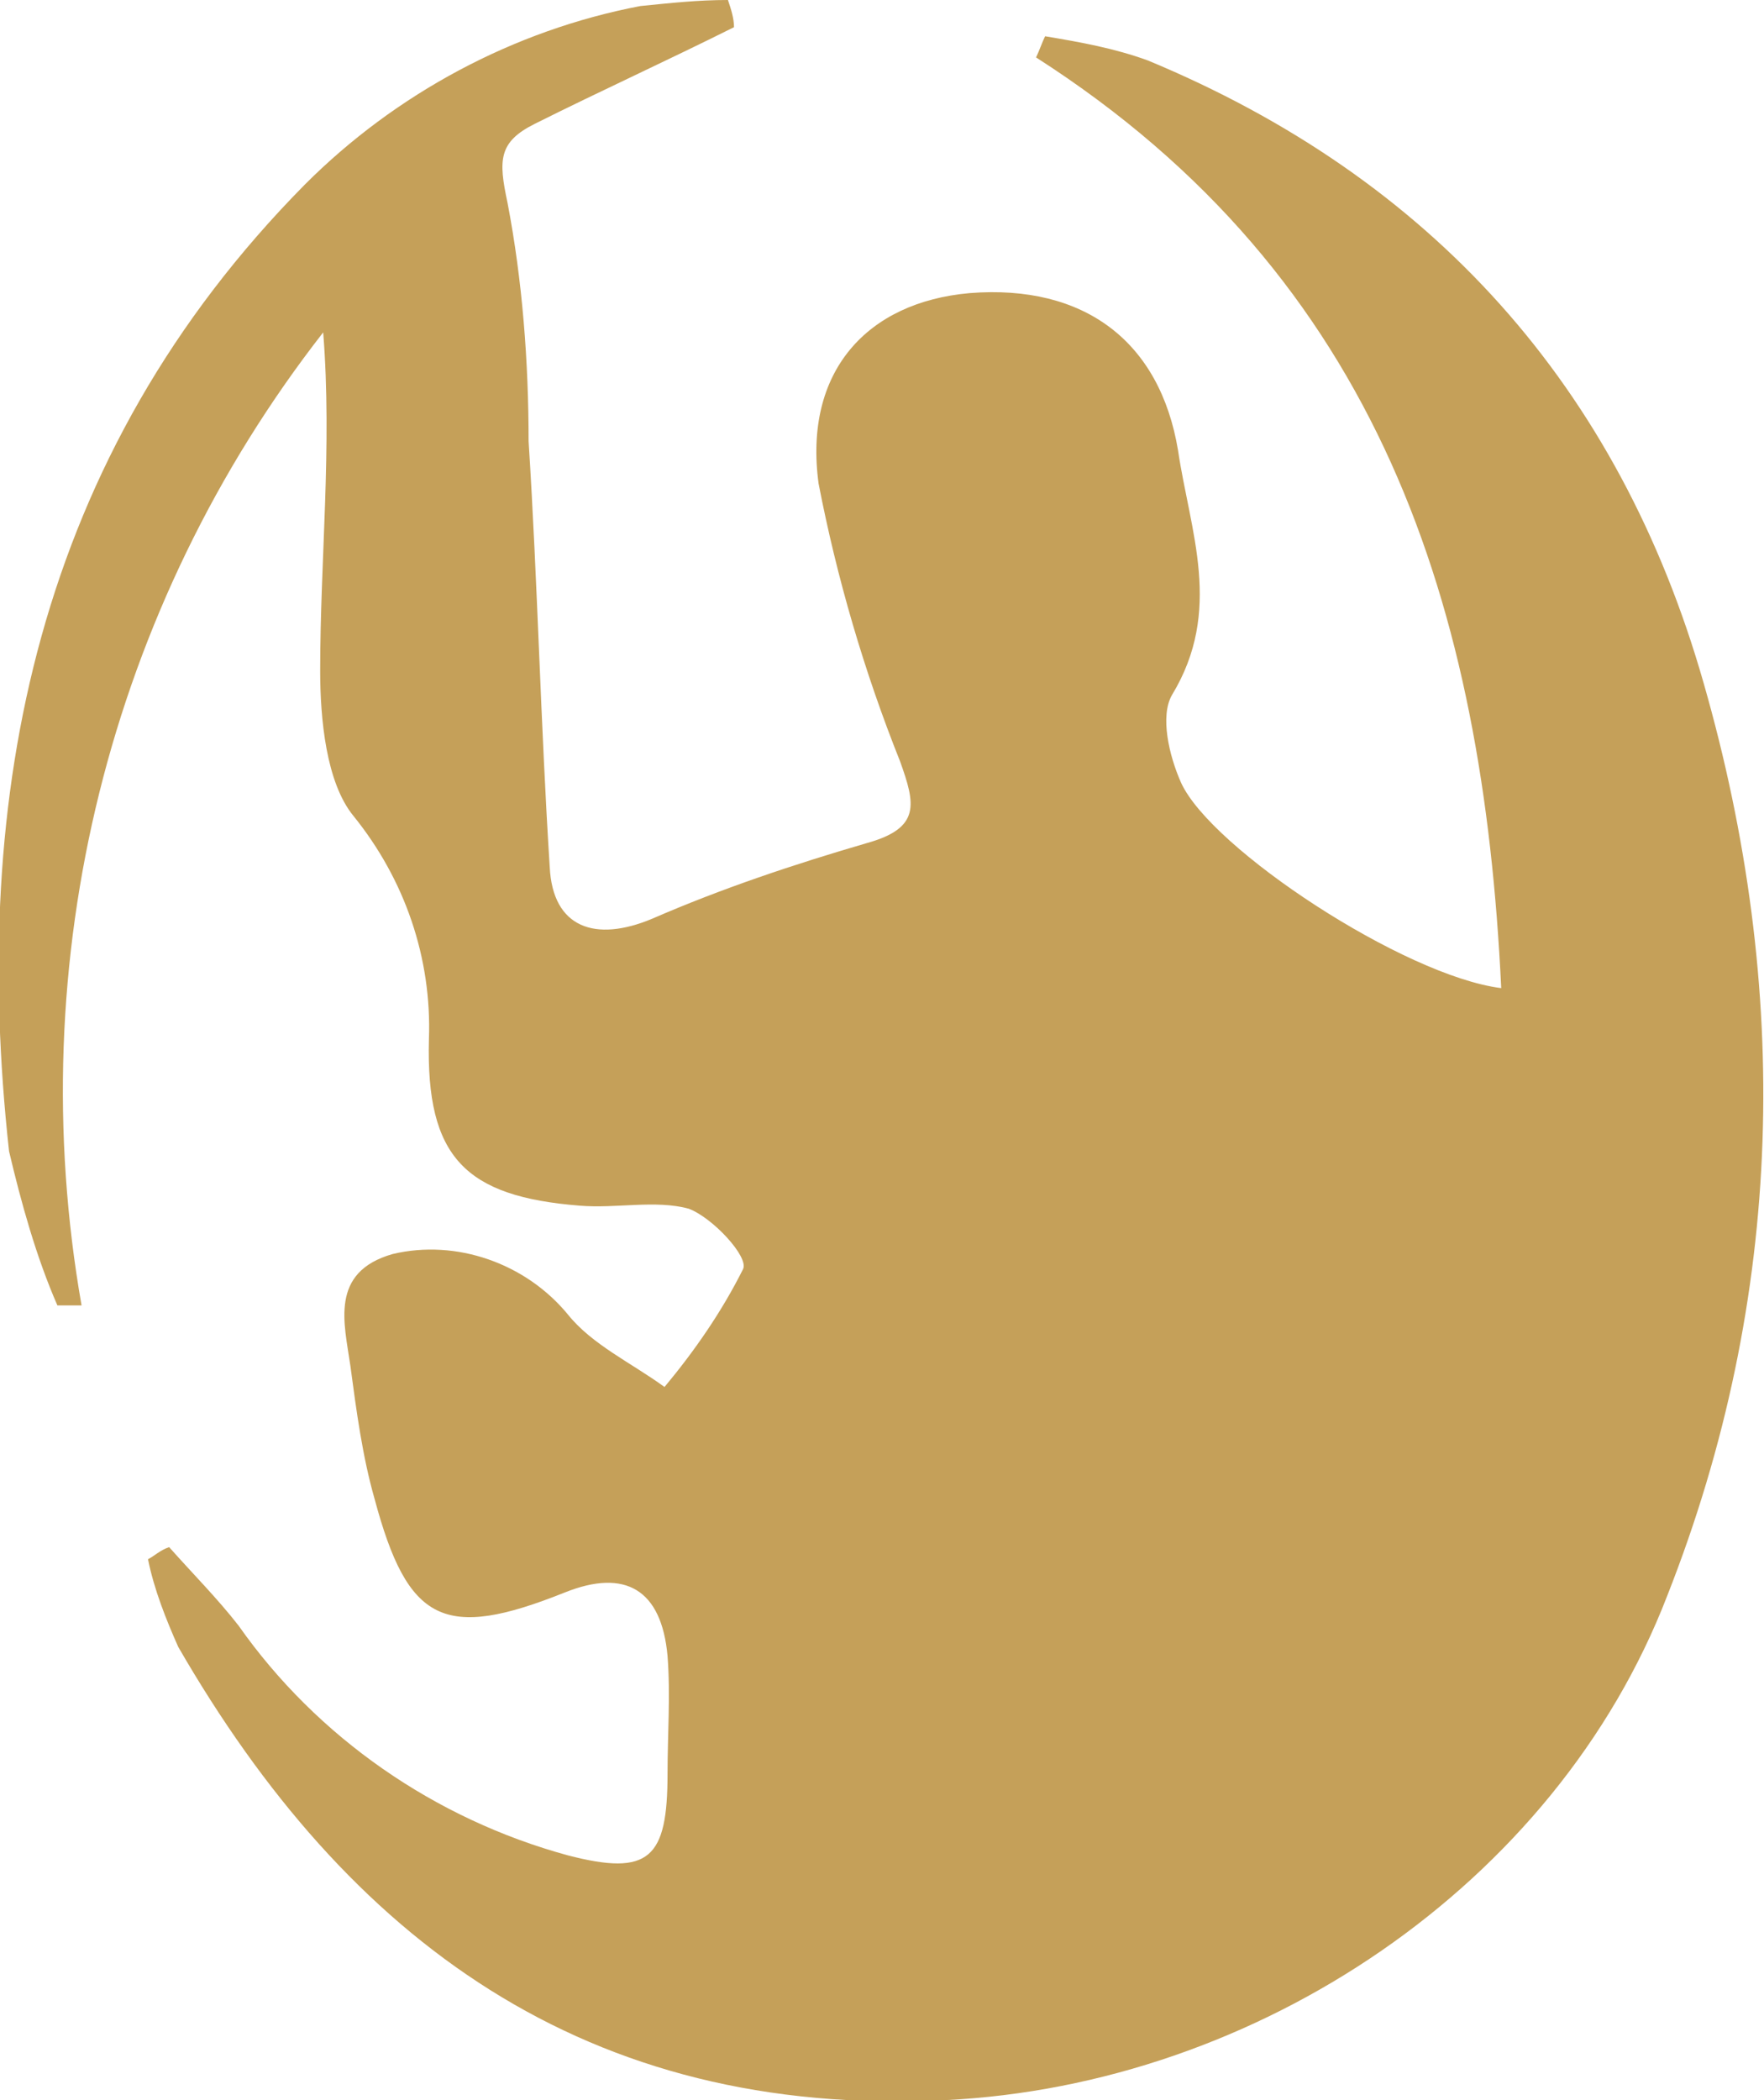
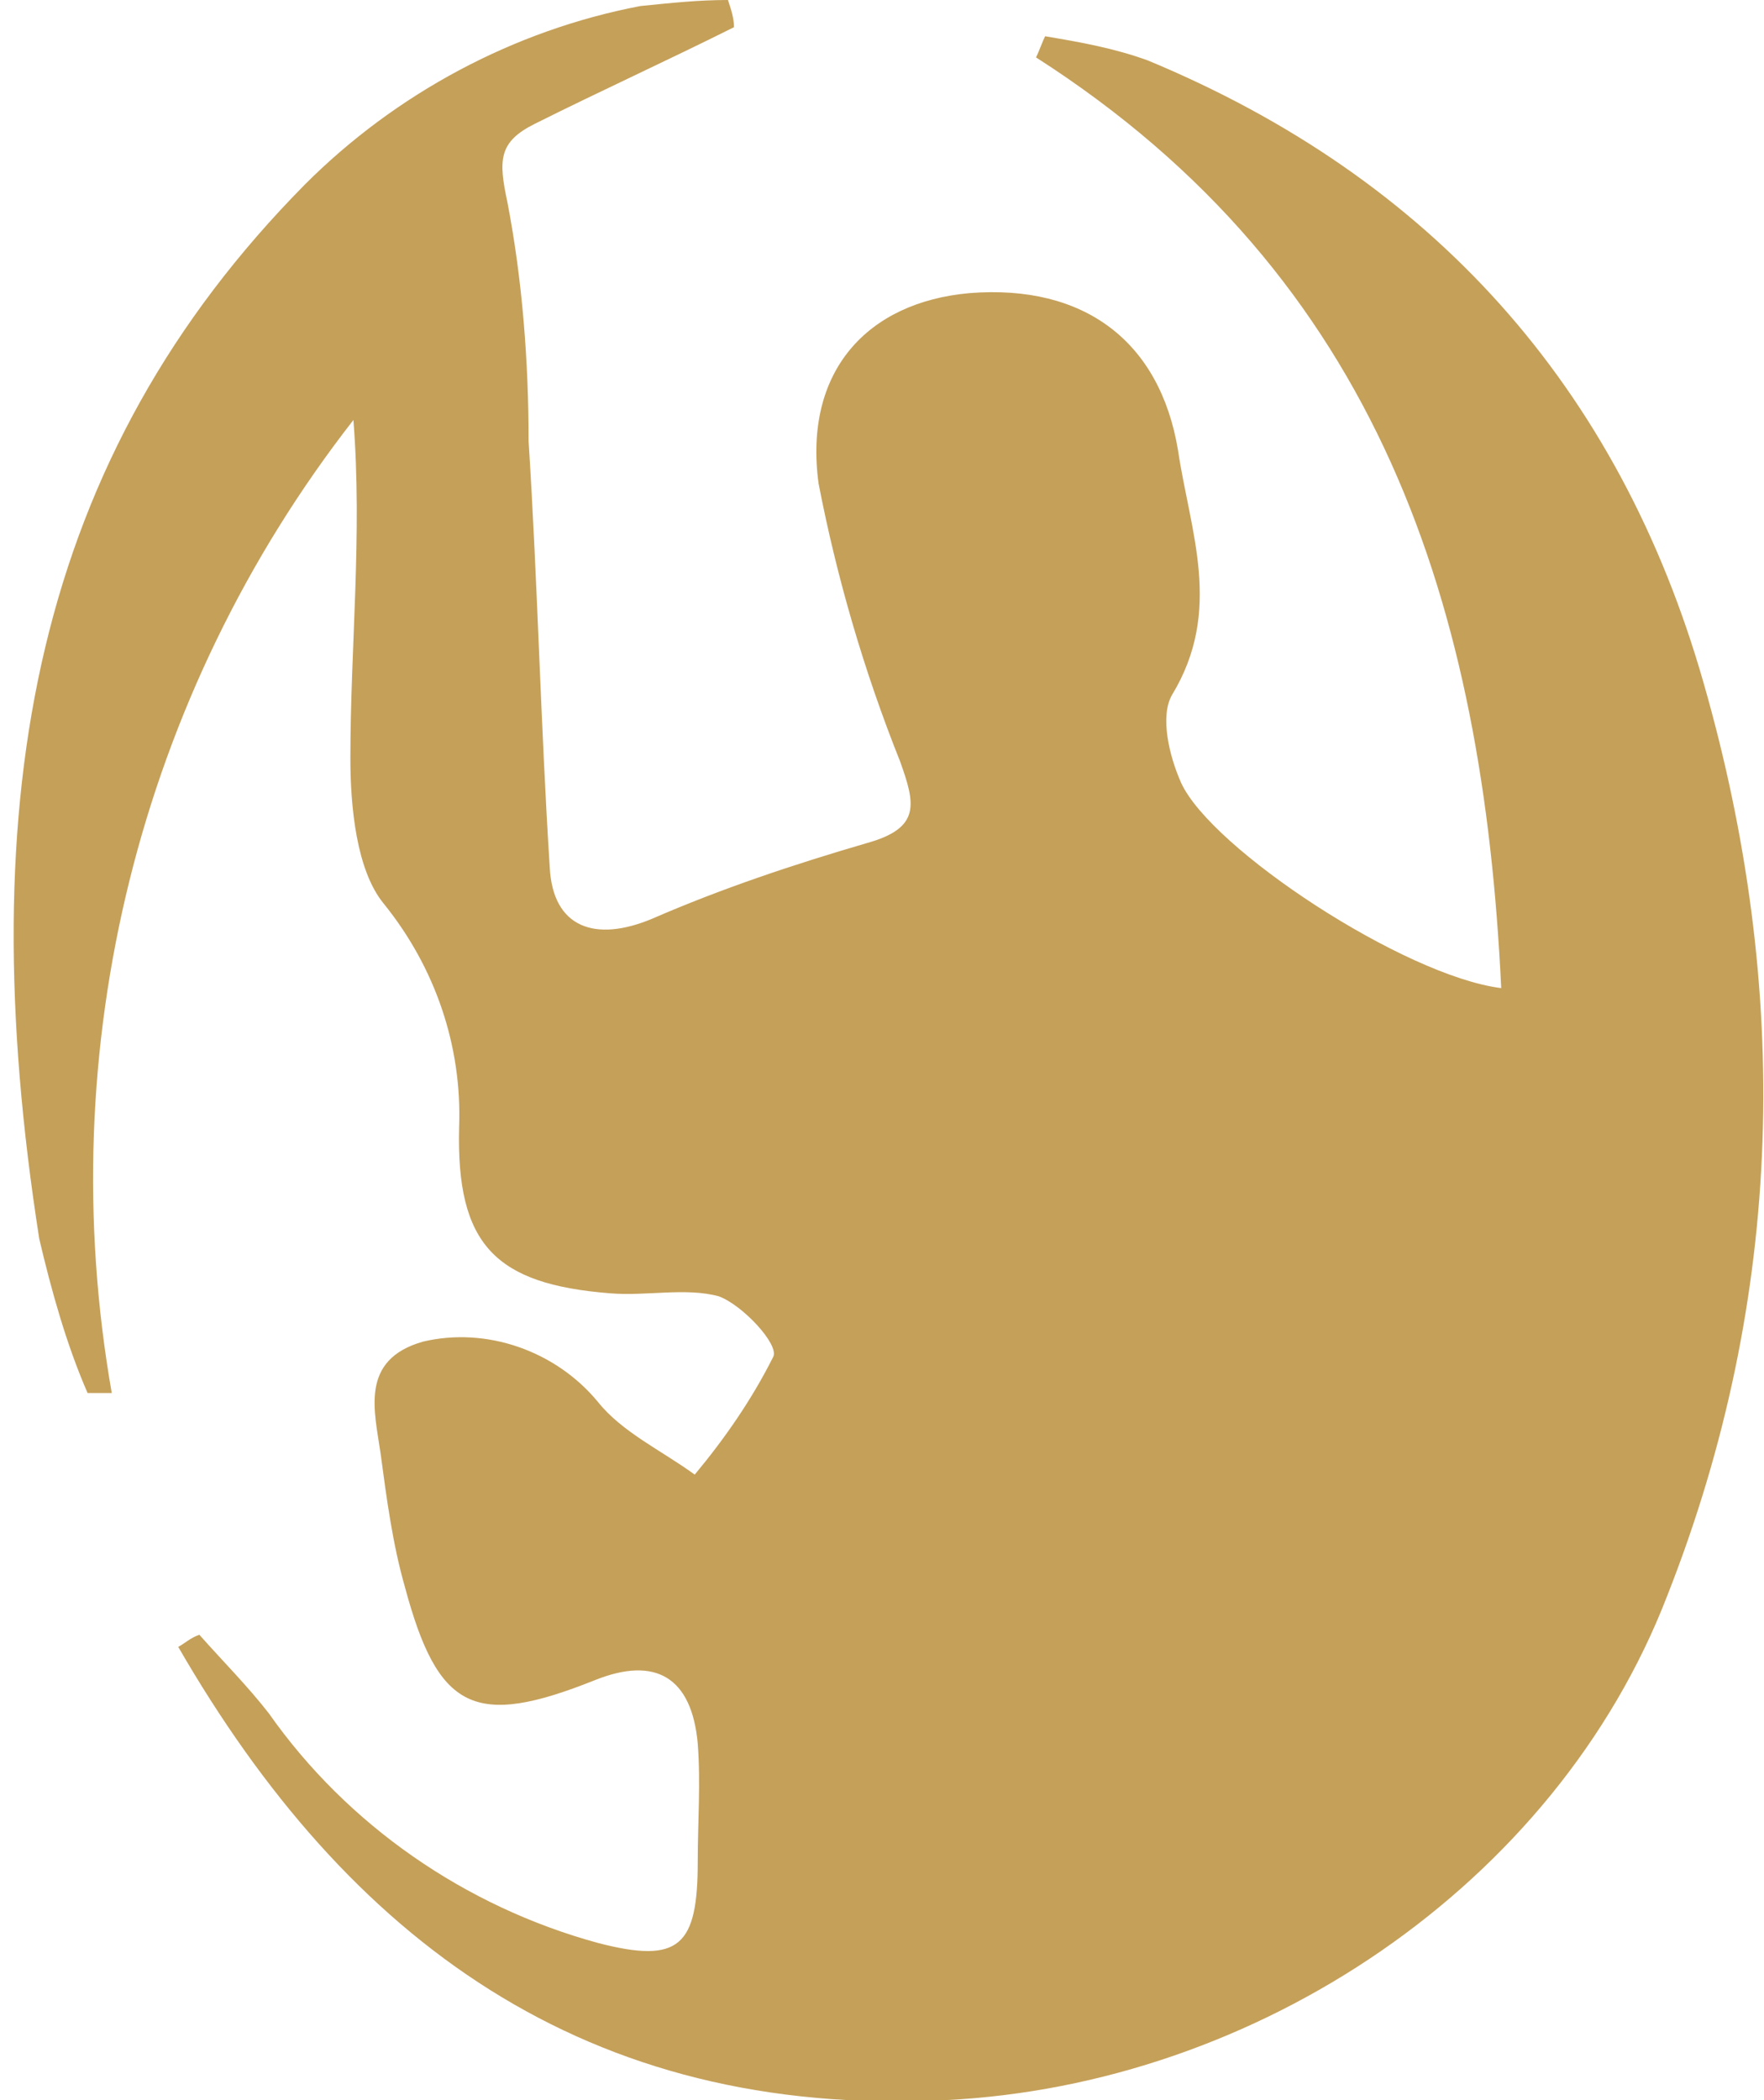
<svg xmlns="http://www.w3.org/2000/svg" version="1.1" id="Warstwa_1" x="0px" y="0px" viewBox="0 0 58.4 69.5" style="enable-background:new 0 0 58.4 69.5;" xml:space="preserve">
  <style type="text/css">
	.st0{fill-rule:evenodd;clip-rule:evenodd;fill:#C5A059;}
</style>
-   <path class="st0" d="M24.3,0.9C22.1,2,19.9,3,17.7,4.1c-1.2,0.6-1.2,1.2-0.9,2.6c0.5,2.6,0.7,5.3,0.7,7.9c0.3,4.7,0.4,9.4,0.7,14.1  c0.1,2,1.5,2.5,3.4,1.7c2.3-1,4.7-1.8,7.1-2.5c1.8-0.5,1.6-1.3,1.1-2.7c-1.2-3-2.1-6.1-2.7-9.2c-0.5-3.7,1.6-6,5-6.3  c3.8-0.3,6.3,1.6,6.9,5.2c0.4,2.7,1.5,5.3-0.2,8.1c-0.4,0.7-0.1,2,0.3,2.9c1,2.2,7.4,6.4,10.6,6.8C49.1,20.1,45.7,9.2,34.3,1.9  c0.1-0.2,0.2-0.5,0.3-0.7C35.8,1.4,36.9,1.6,38,2c9.4,3.9,15.6,10.8,18.4,20.6c2.9,10.1,2.7,20.3-1.2,30.2  C51.5,62.4,41.6,69,31.3,69.5c-11.9,0.6-19.8-5.3-25.4-15c-0.4-0.9-0.8-1.9-1-2.9c0.2-0.1,0.4-0.3,0.7-0.4c0.8,0.9,1.6,1.7,2.3,2.6  c2.6,3.7,6.5,6.4,10.9,7.6c2.7,0.7,3.3,0.1,3.3-2.7c0-1.3,0.1-2.6,0-3.9c-0.2-2.2-1.4-2.9-3.4-2.1c-4,1.6-5.2,1-6.3-3.1  c-0.4-1.4-0.6-2.9-0.8-4.4c-0.2-1.4-0.7-3.1,1.4-3.7c2.1-0.5,4.4,0.3,5.8,2c0.8,1,2.1,1.6,3.2,2.4c1-1.2,1.9-2.5,2.6-3.9  c0.2-0.4-1-1.7-1.8-2c-1.1-0.3-2.4,0-3.6-0.1c-3.8-0.3-5.1-1.6-5-5.5c0.1-2.7-0.8-5.3-2.5-7.4c-0.9-1.1-1.1-3.2-1.1-4.8  c0-3.7,0.4-7.4,0.1-11.2c-7.1,9.1-10,20.8-8,32.2l-0.8,0c-0.7-1.6-1.2-3.4-1.6-5.1C-1,26.3,1.2,15.1,10.1,6.1c3-3,6.9-5.1,11.1-5.9  c1-0.1,1.9-0.2,2.9-0.2C24.2,0.3,24.3,0.6,24.3,0.9" />
+   <path class="st0" d="M24.3,0.9C22.1,2,19.9,3,17.7,4.1c-1.2,0.6-1.2,1.2-0.9,2.6c0.5,2.6,0.7,5.3,0.7,7.9c0.3,4.7,0.4,9.4,0.7,14.1  c0.1,2,1.5,2.5,3.4,1.7c2.3-1,4.7-1.8,7.1-2.5c1.8-0.5,1.6-1.3,1.1-2.7c-1.2-3-2.1-6.1-2.7-9.2c-0.5-3.7,1.6-6,5-6.3  c3.8-0.3,6.3,1.6,6.9,5.2c0.4,2.7,1.5,5.3-0.2,8.1c-0.4,0.7-0.1,2,0.3,2.9c1,2.2,7.4,6.4,10.6,6.8C49.1,20.1,45.7,9.2,34.3,1.9  c0.1-0.2,0.2-0.5,0.3-0.7C35.8,1.4,36.9,1.6,38,2c9.4,3.9,15.6,10.8,18.4,20.6c2.9,10.1,2.7,20.3-1.2,30.2  C51.5,62.4,41.6,69,31.3,69.5c-11.9,0.6-19.8-5.3-25.4-15c0.2-0.1,0.4-0.3,0.7-0.4c0.8,0.9,1.6,1.7,2.3,2.6  c2.6,3.7,6.5,6.4,10.9,7.6c2.7,0.7,3.3,0.1,3.3-2.7c0-1.3,0.1-2.6,0-3.9c-0.2-2.2-1.4-2.9-3.4-2.1c-4,1.6-5.2,1-6.3-3.1  c-0.4-1.4-0.6-2.9-0.8-4.4c-0.2-1.4-0.7-3.1,1.4-3.7c2.1-0.5,4.4,0.3,5.8,2c0.8,1,2.1,1.6,3.2,2.4c1-1.2,1.9-2.5,2.6-3.9  c0.2-0.4-1-1.7-1.8-2c-1.1-0.3-2.4,0-3.6-0.1c-3.8-0.3-5.1-1.6-5-5.5c0.1-2.7-0.8-5.3-2.5-7.4c-0.9-1.1-1.1-3.2-1.1-4.8  c0-3.7,0.4-7.4,0.1-11.2c-7.1,9.1-10,20.8-8,32.2l-0.8,0c-0.7-1.6-1.2-3.4-1.6-5.1C-1,26.3,1.2,15.1,10.1,6.1c3-3,6.9-5.1,11.1-5.9  c1-0.1,1.9-0.2,2.9-0.2C24.2,0.3,24.3,0.6,24.3,0.9" />
</svg>